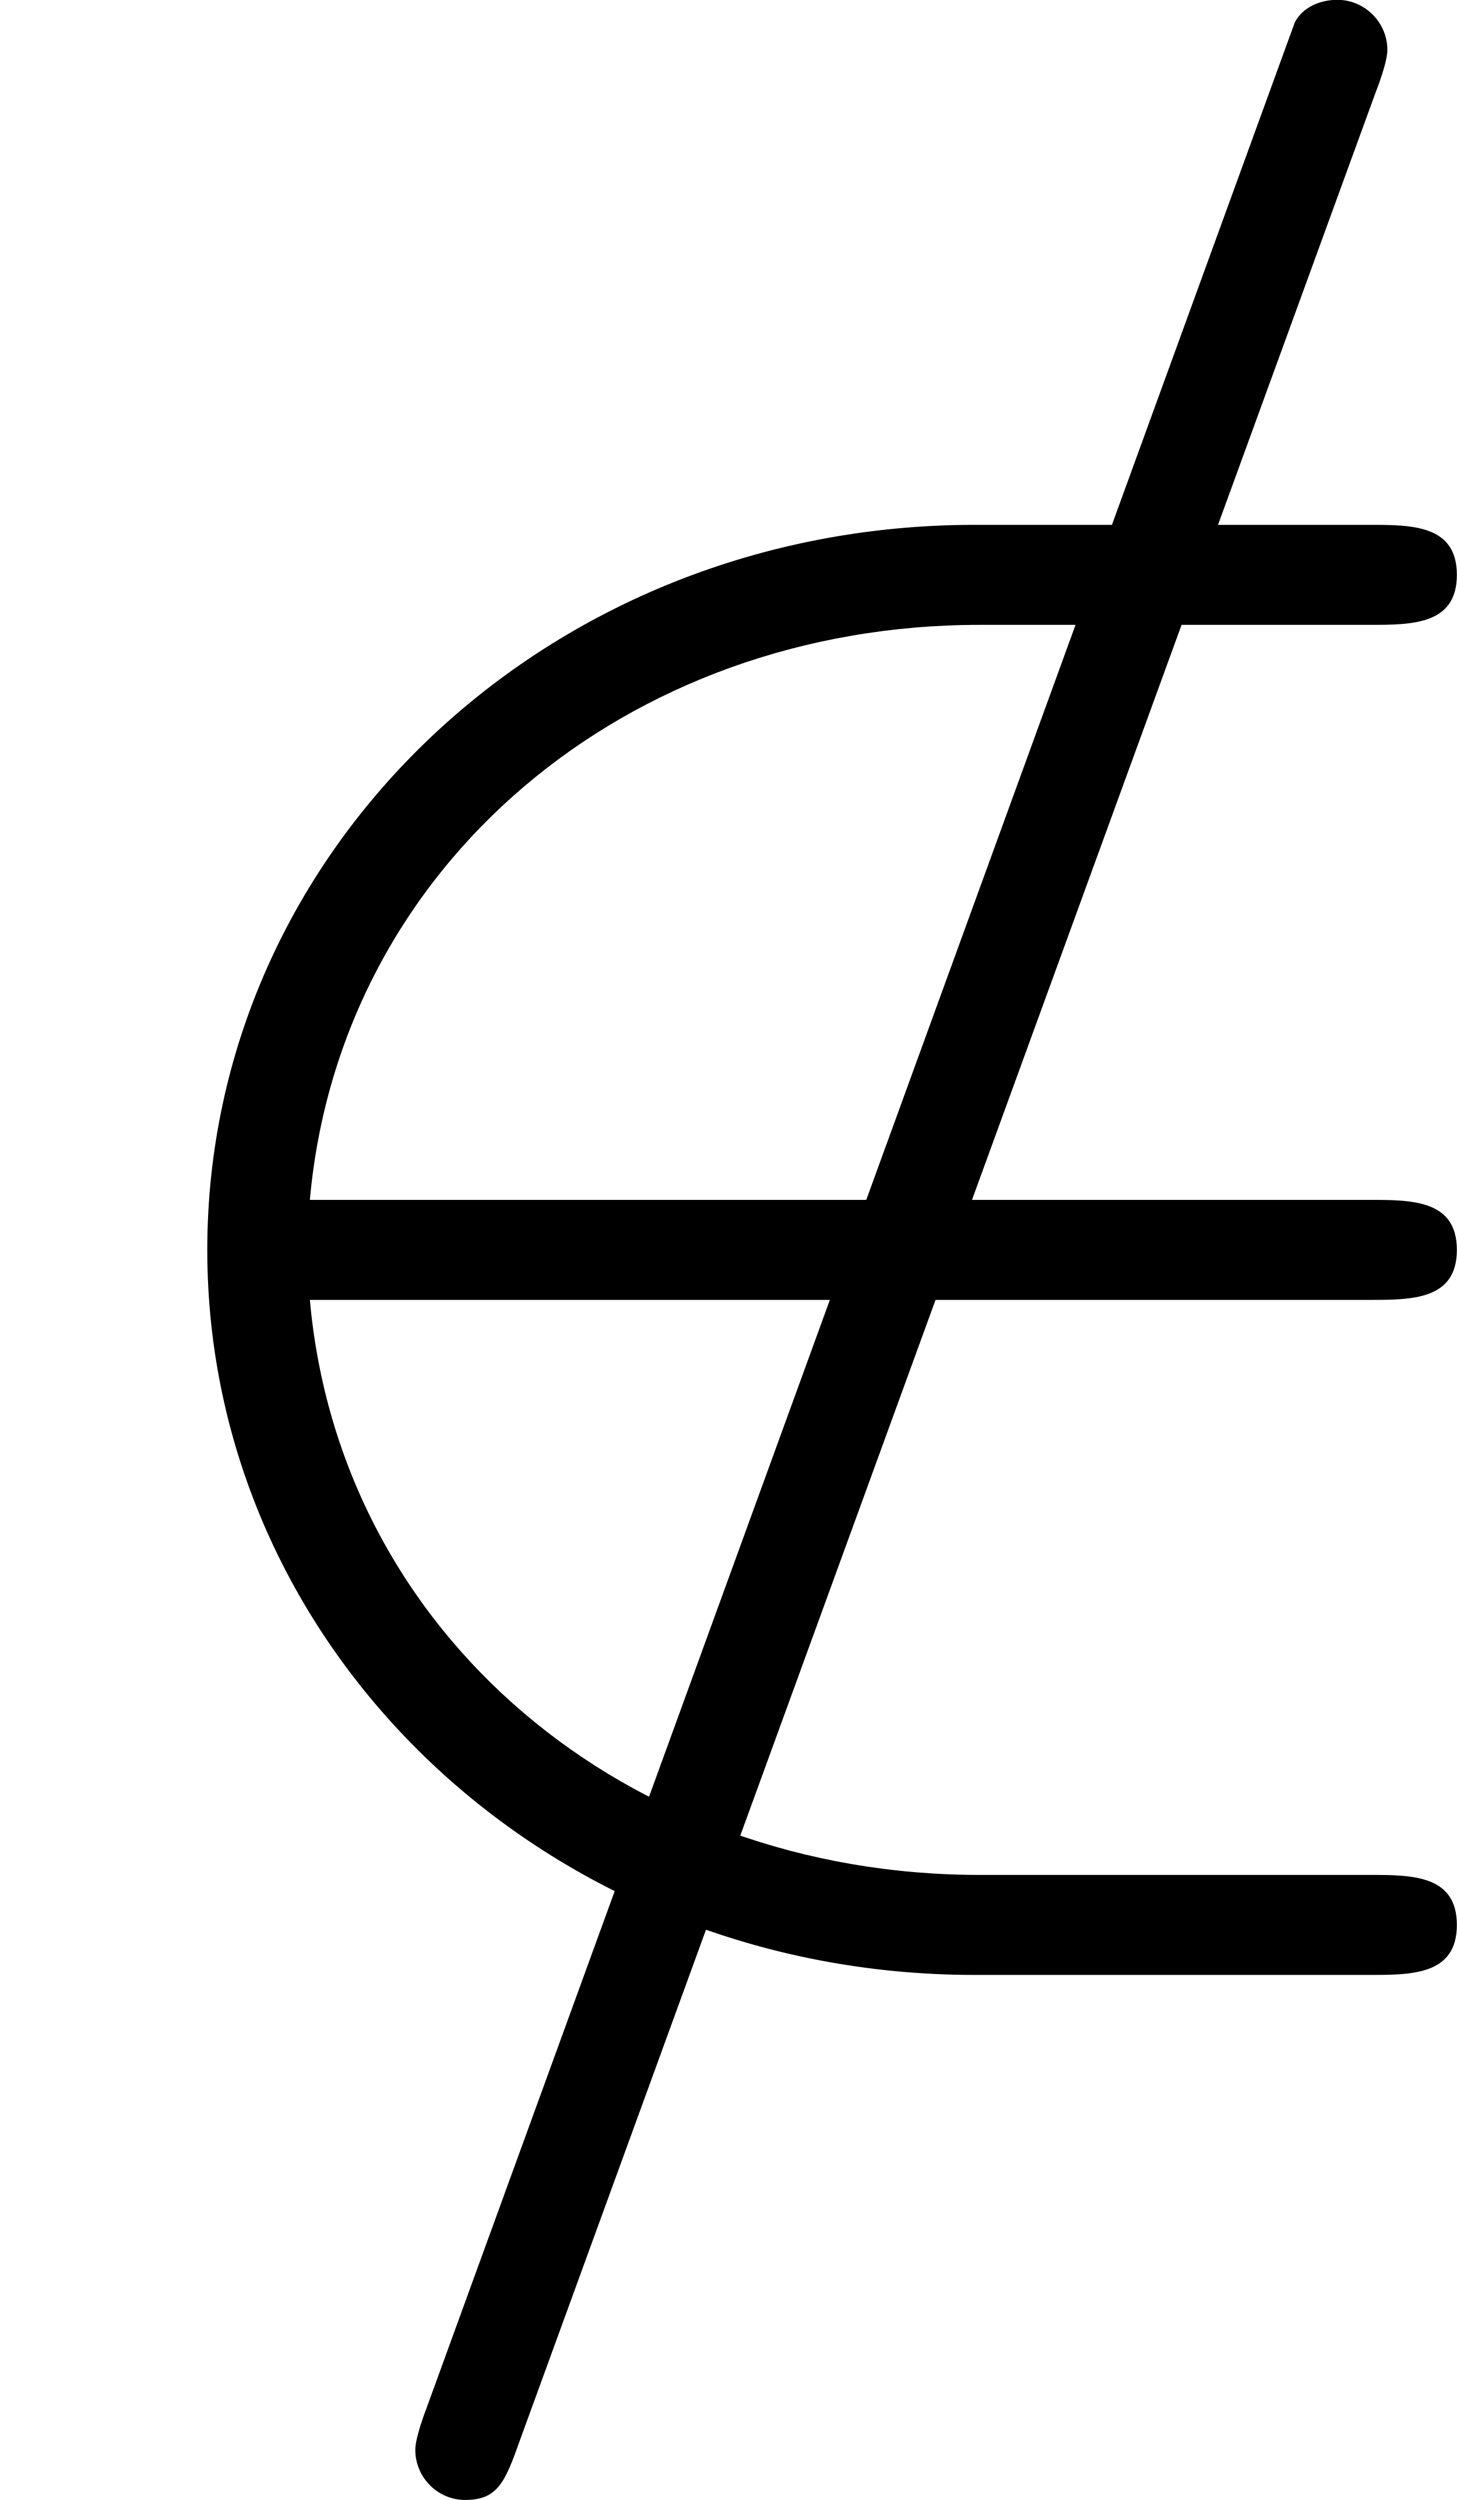
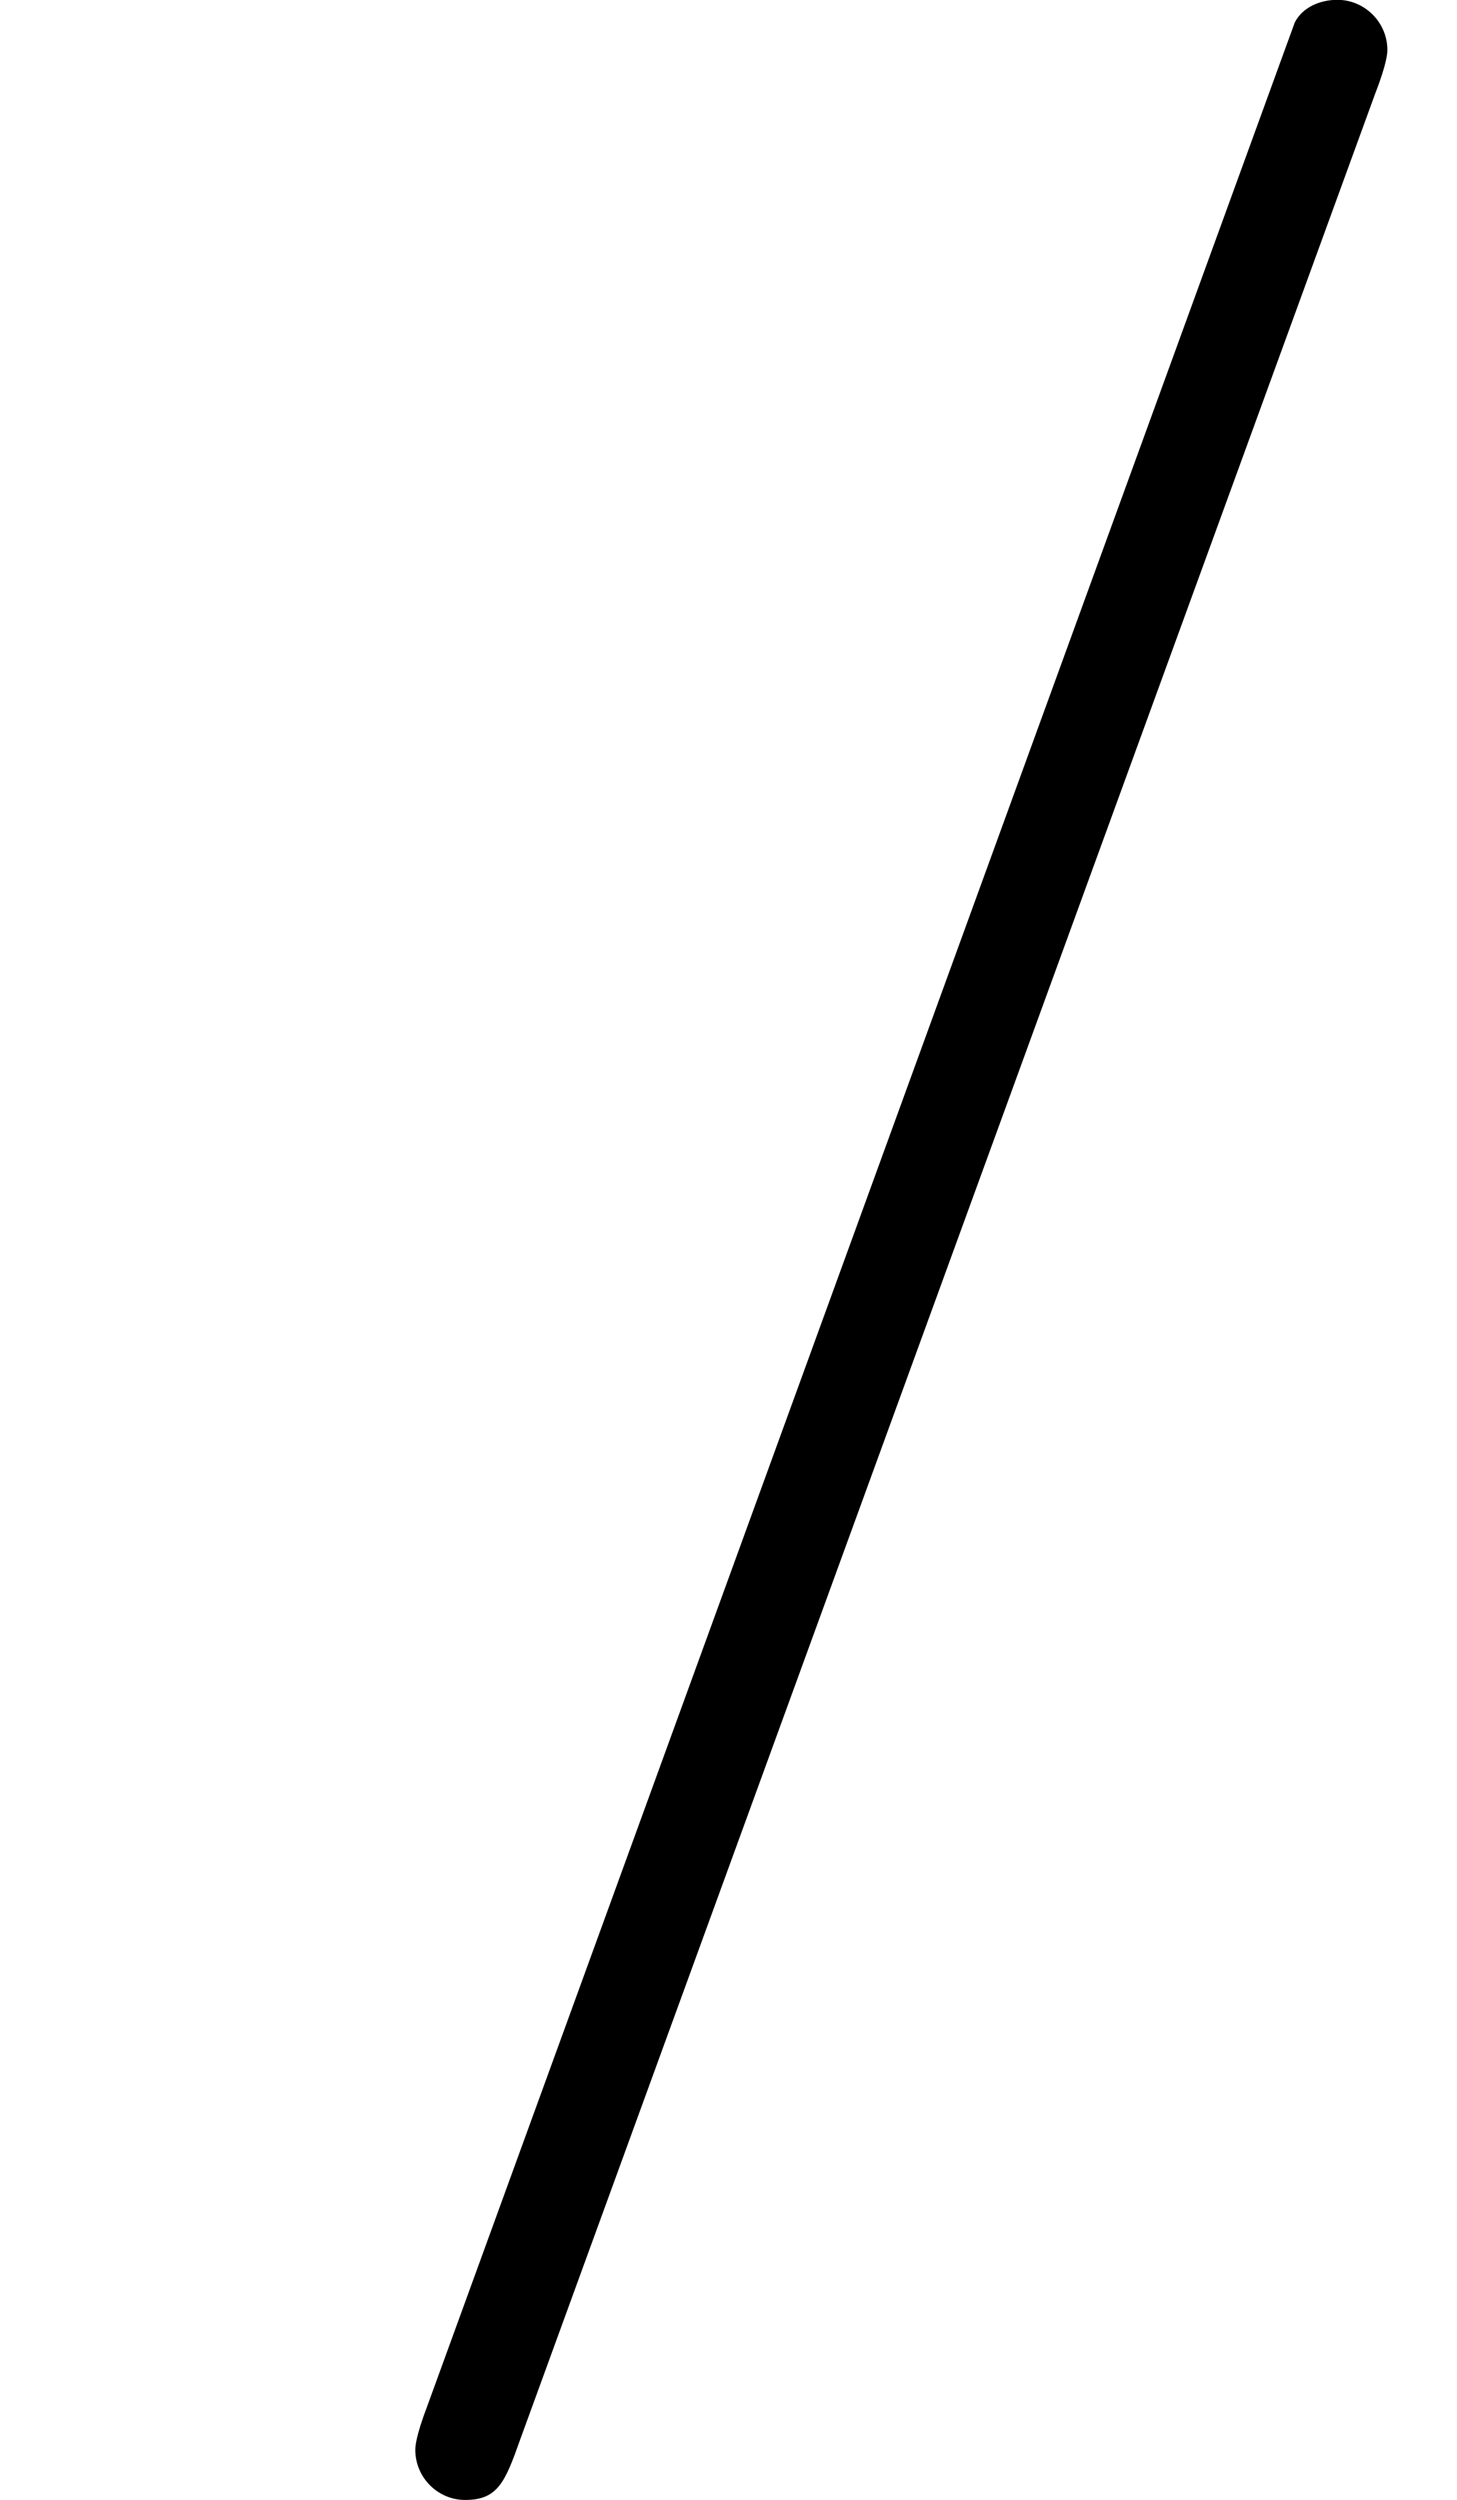
<svg xmlns="http://www.w3.org/2000/svg" xmlns:xlink="http://www.w3.org/1999/xlink" version="1.1" width="8.57pt" height="14.7pt" viewBox="33.071 576.262 8.57 14.7">
  <defs>
-     <path id="g12-50" d="M5.754-2.415C5.932-2.415 6.121-2.415 6.121-2.625S5.932-2.835 5.754-2.835H1.302C1.428-4.242 2.635-5.25 4.116-5.25H5.754C5.932-5.25 6.121-5.25 6.121-5.46S5.932-5.67 5.754-5.67H4.095C2.299-5.67 .871-4.305 .871-2.625S2.299 .42 4.095 .42H5.754C5.932 .42 6.121 .42 6.121 .21S5.932 0 5.754 0H4.116C2.635 0 1.428-1.008 1.302-2.415H5.754Z" />
    <path id="g13-61" d="M4.609-7.476C4.662-7.612 4.662-7.654 4.662-7.665C4.662-7.78 4.567-7.875 4.452-7.875C4.378-7.875 4.305-7.843 4.273-7.78L.63 2.226C.578 2.362 .578 2.404 .578 2.415C.578 2.53 .672 2.625 .787 2.625C.924 2.625 .955 2.551 1.018 2.373L4.609-7.476Z" />
  </defs>
  <g id="page1" transform="matrix(1.4 0 0 1.4 0 0)">
    <use x="24.789" y="419.49" xlink:href="#g13-61" />
    <use x="23.622" y="419.49" xlink:href="#g12-50" />
  </g>
</svg>